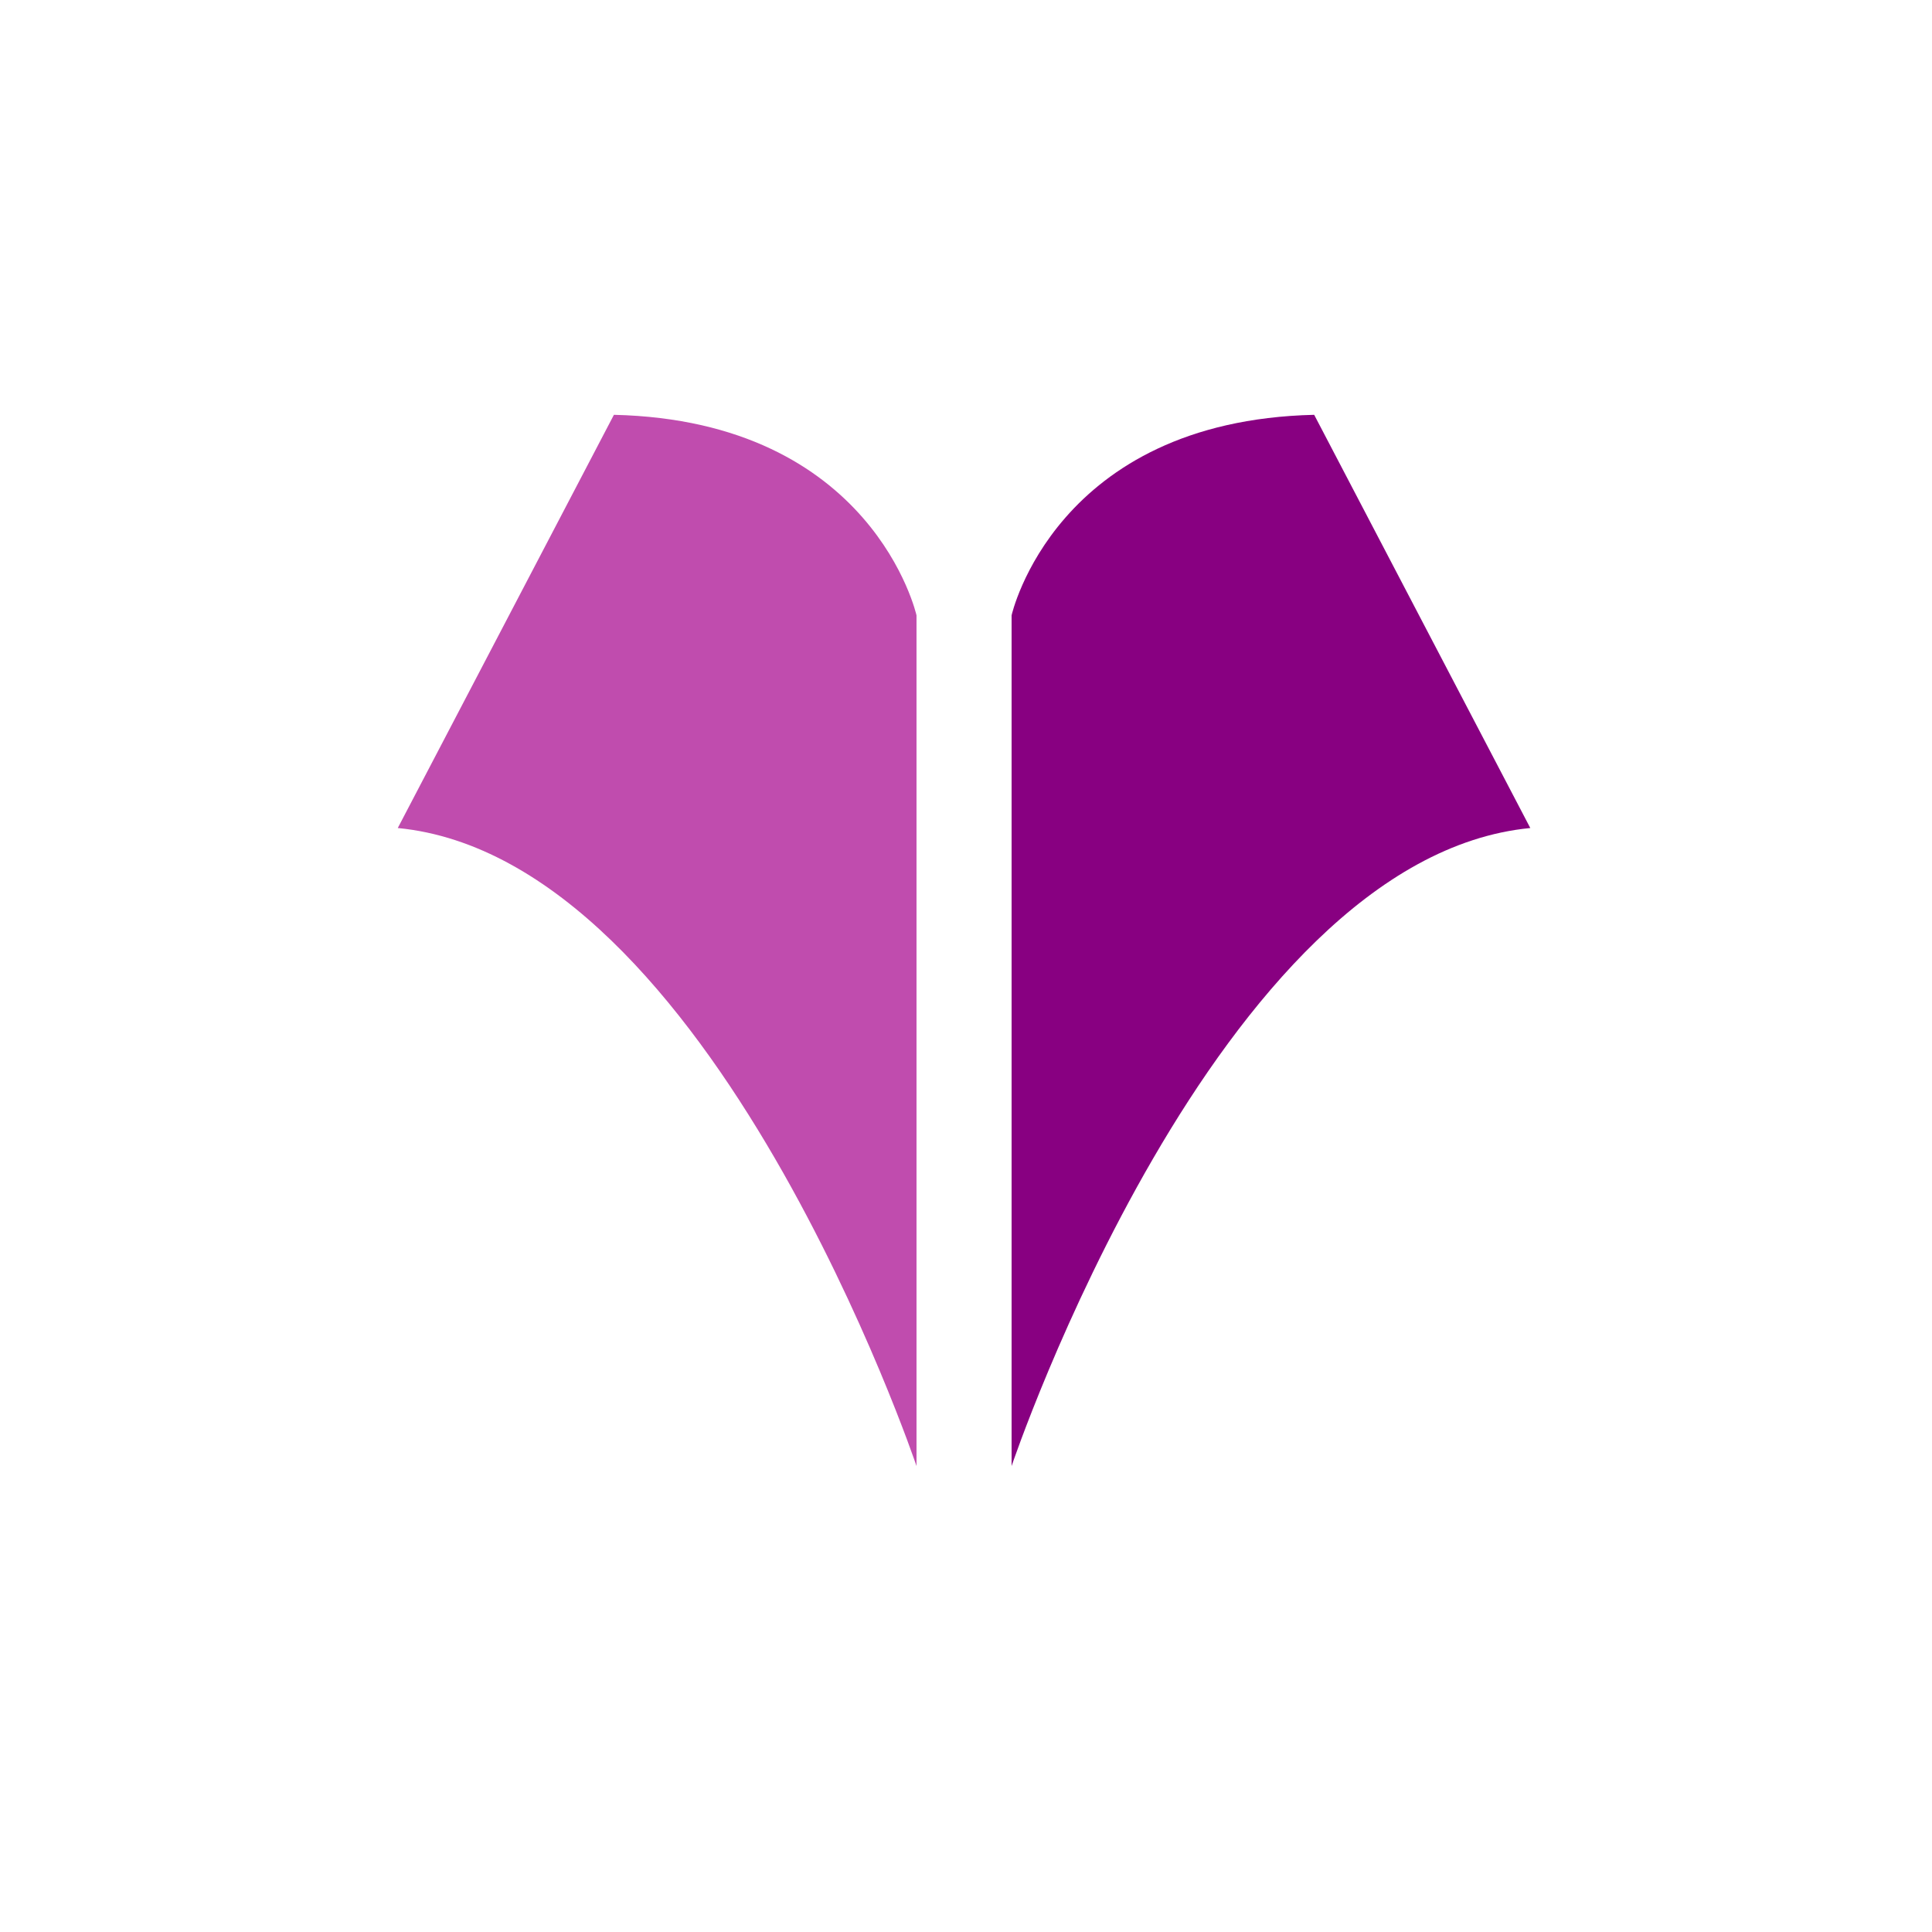
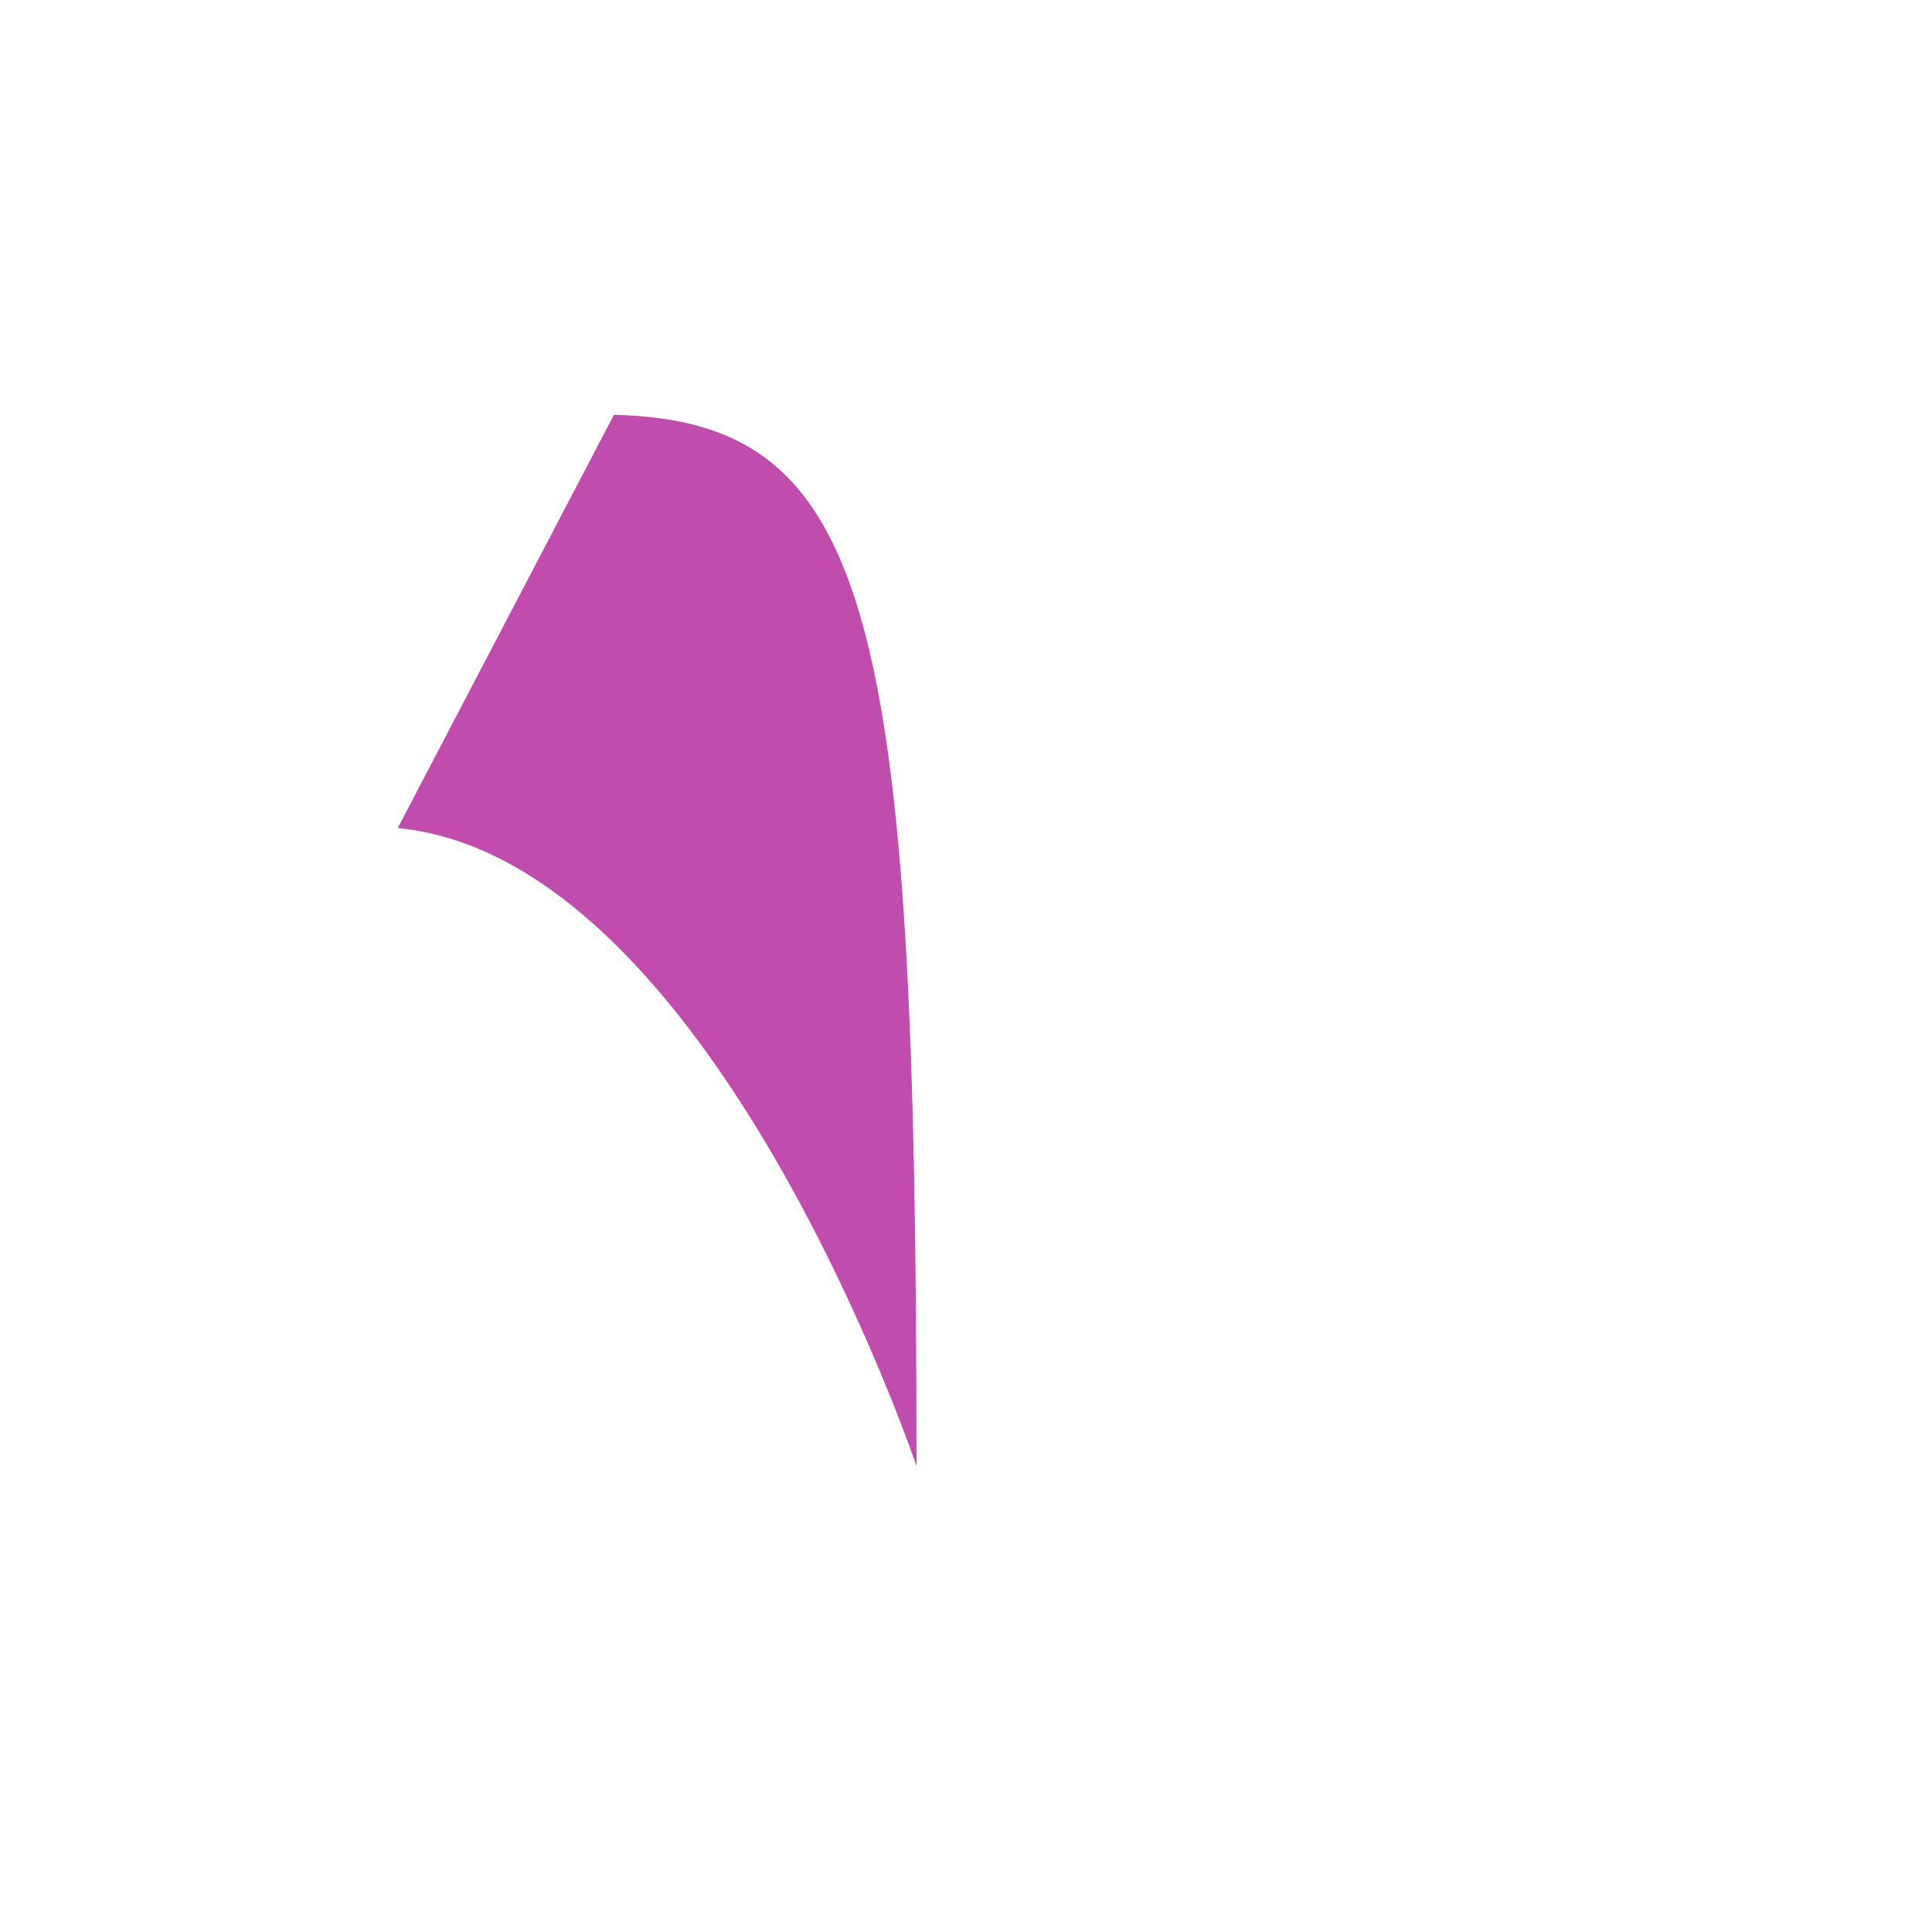
<svg xmlns="http://www.w3.org/2000/svg" width="340" height="340" viewBox="0 0 340 340" fill="none">
-   <path d="M269.307 145.719C214.034 151.056 178.023 258 178.023 258V108.292C178.023 108.292 185.637 74.067 231.275 73L269.307 145.719Z" fill="#880081" />
-   <path d="M70 145.719C125.279 151.056 161.29 258 161.29 258V108.292C161.29 108.292 153.677 74.067 108.039 73L70 145.719Z" fill="#C04CAE" />
+   <path d="M70 145.719C125.279 151.056 161.29 258 161.29 258C161.29 108.292 153.677 74.067 108.039 73L70 145.719Z" fill="#C04CAE" />
</svg>